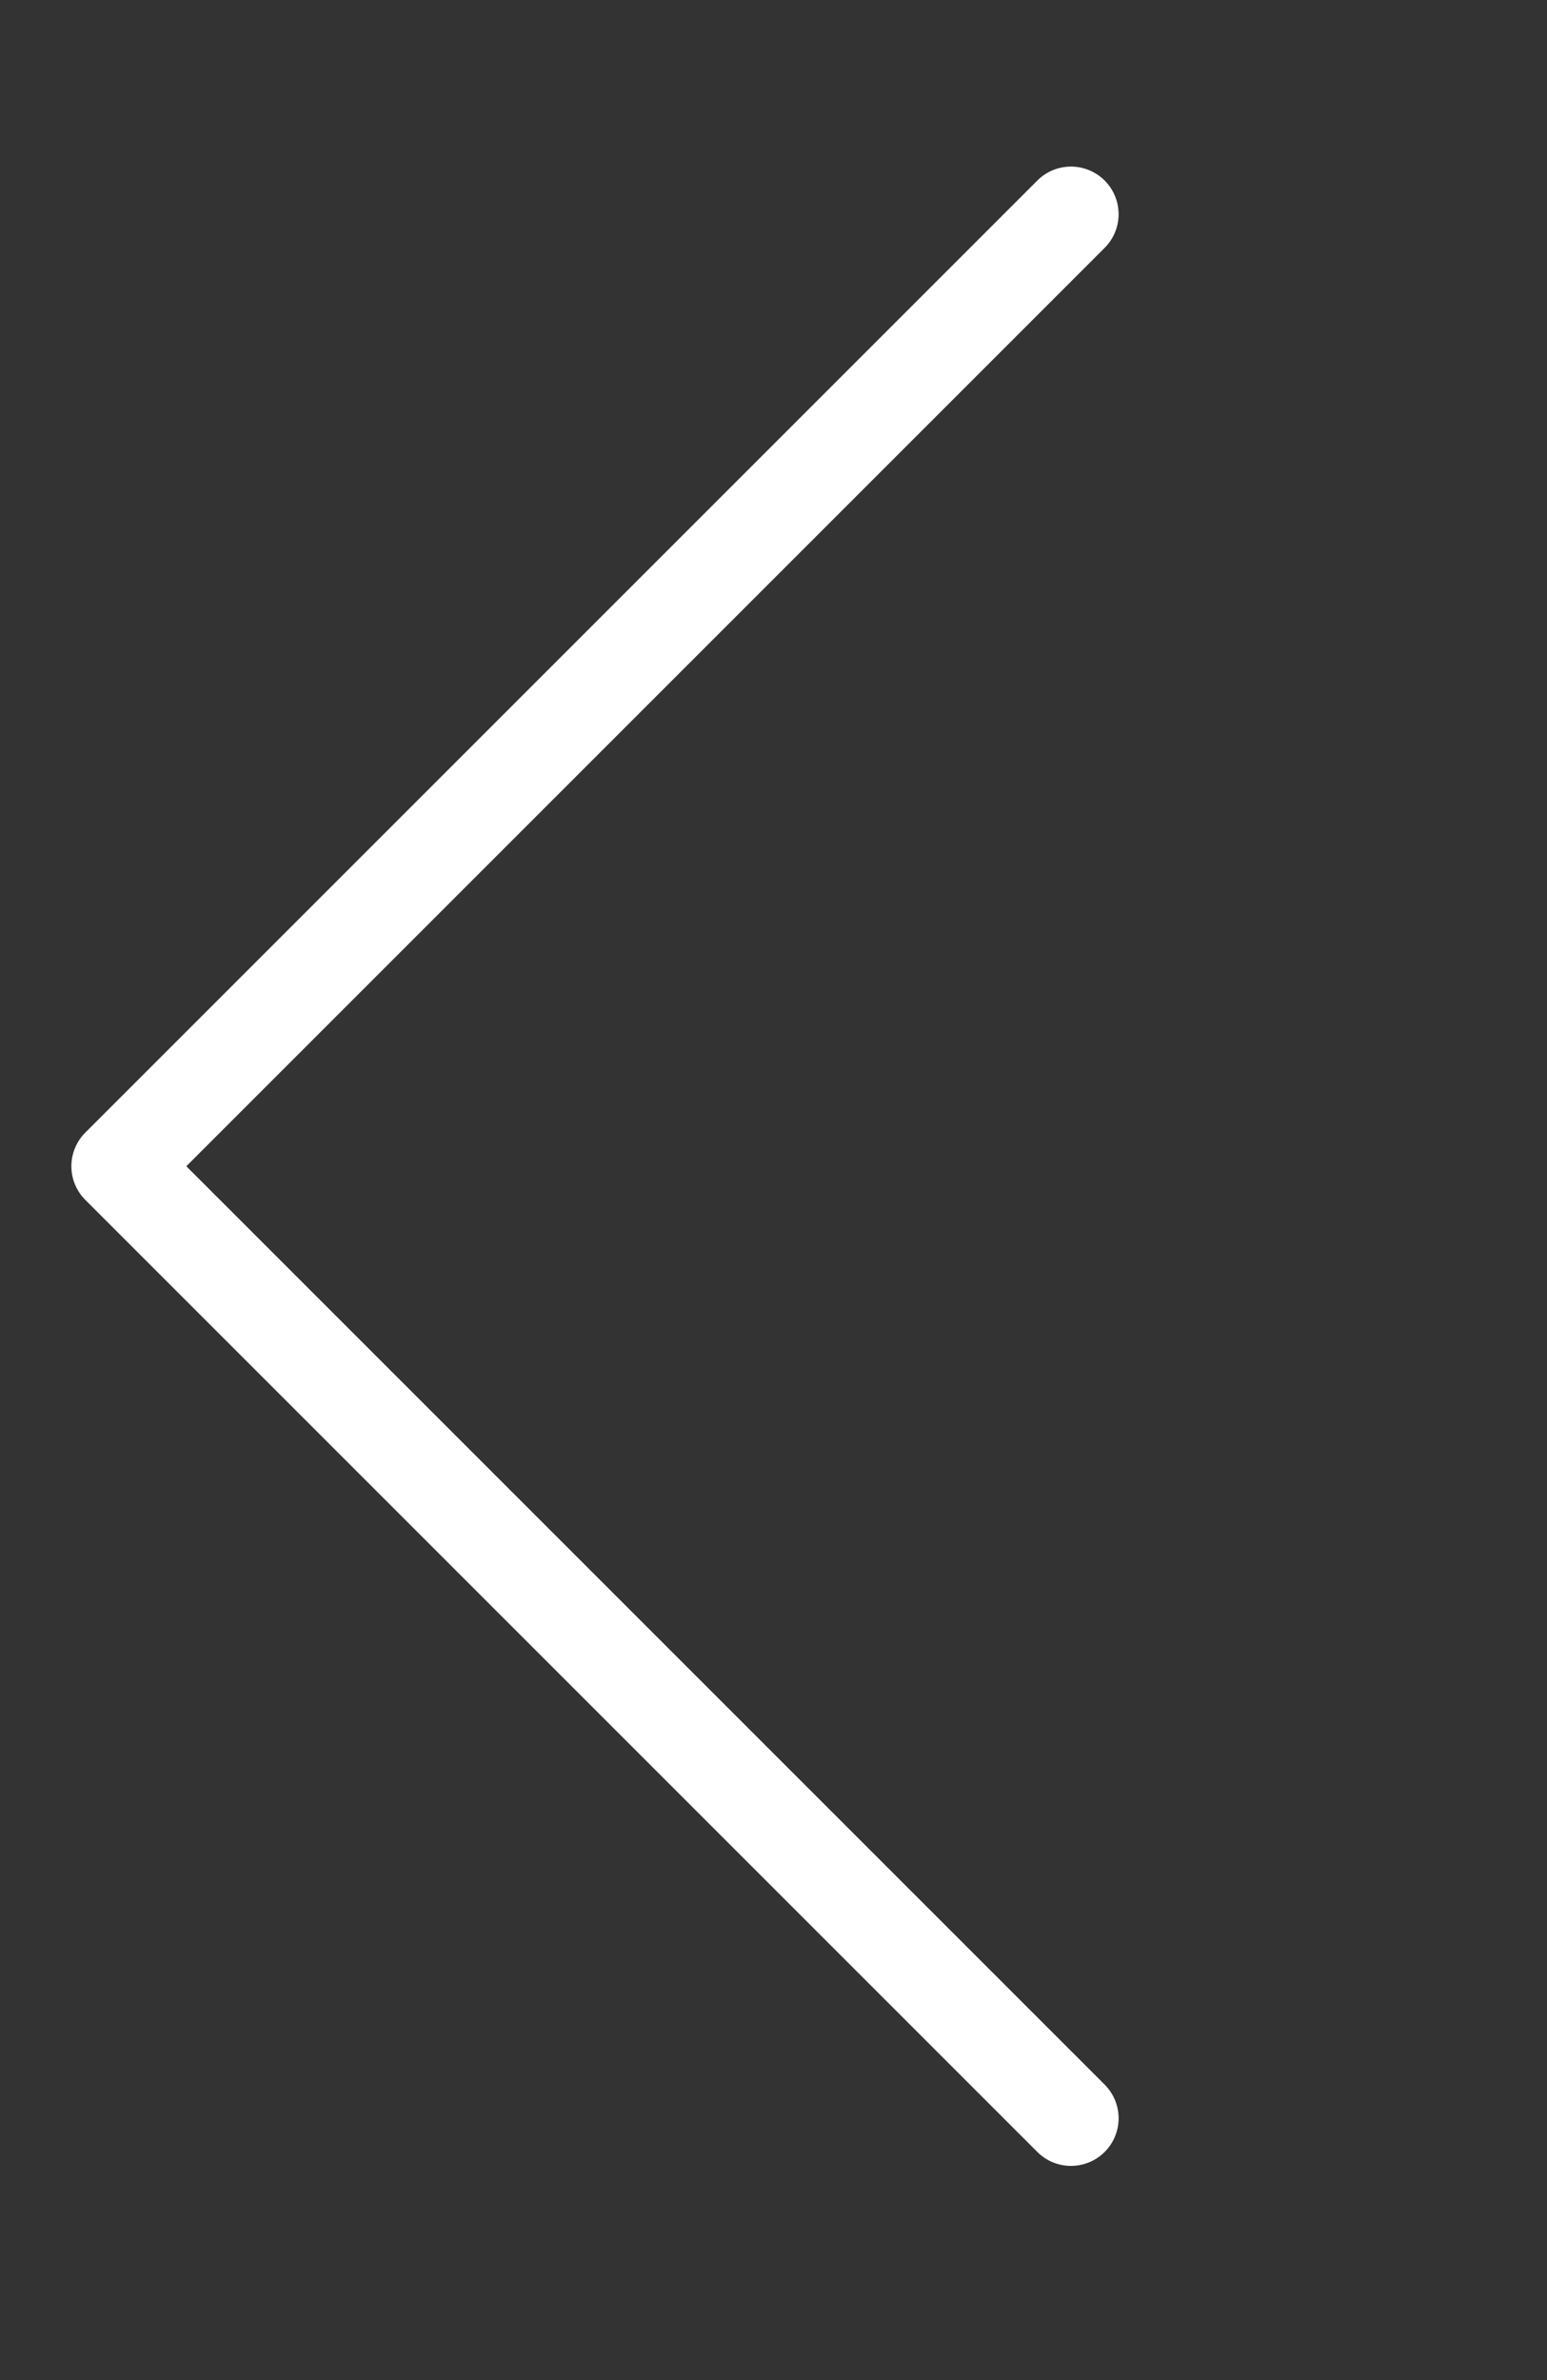
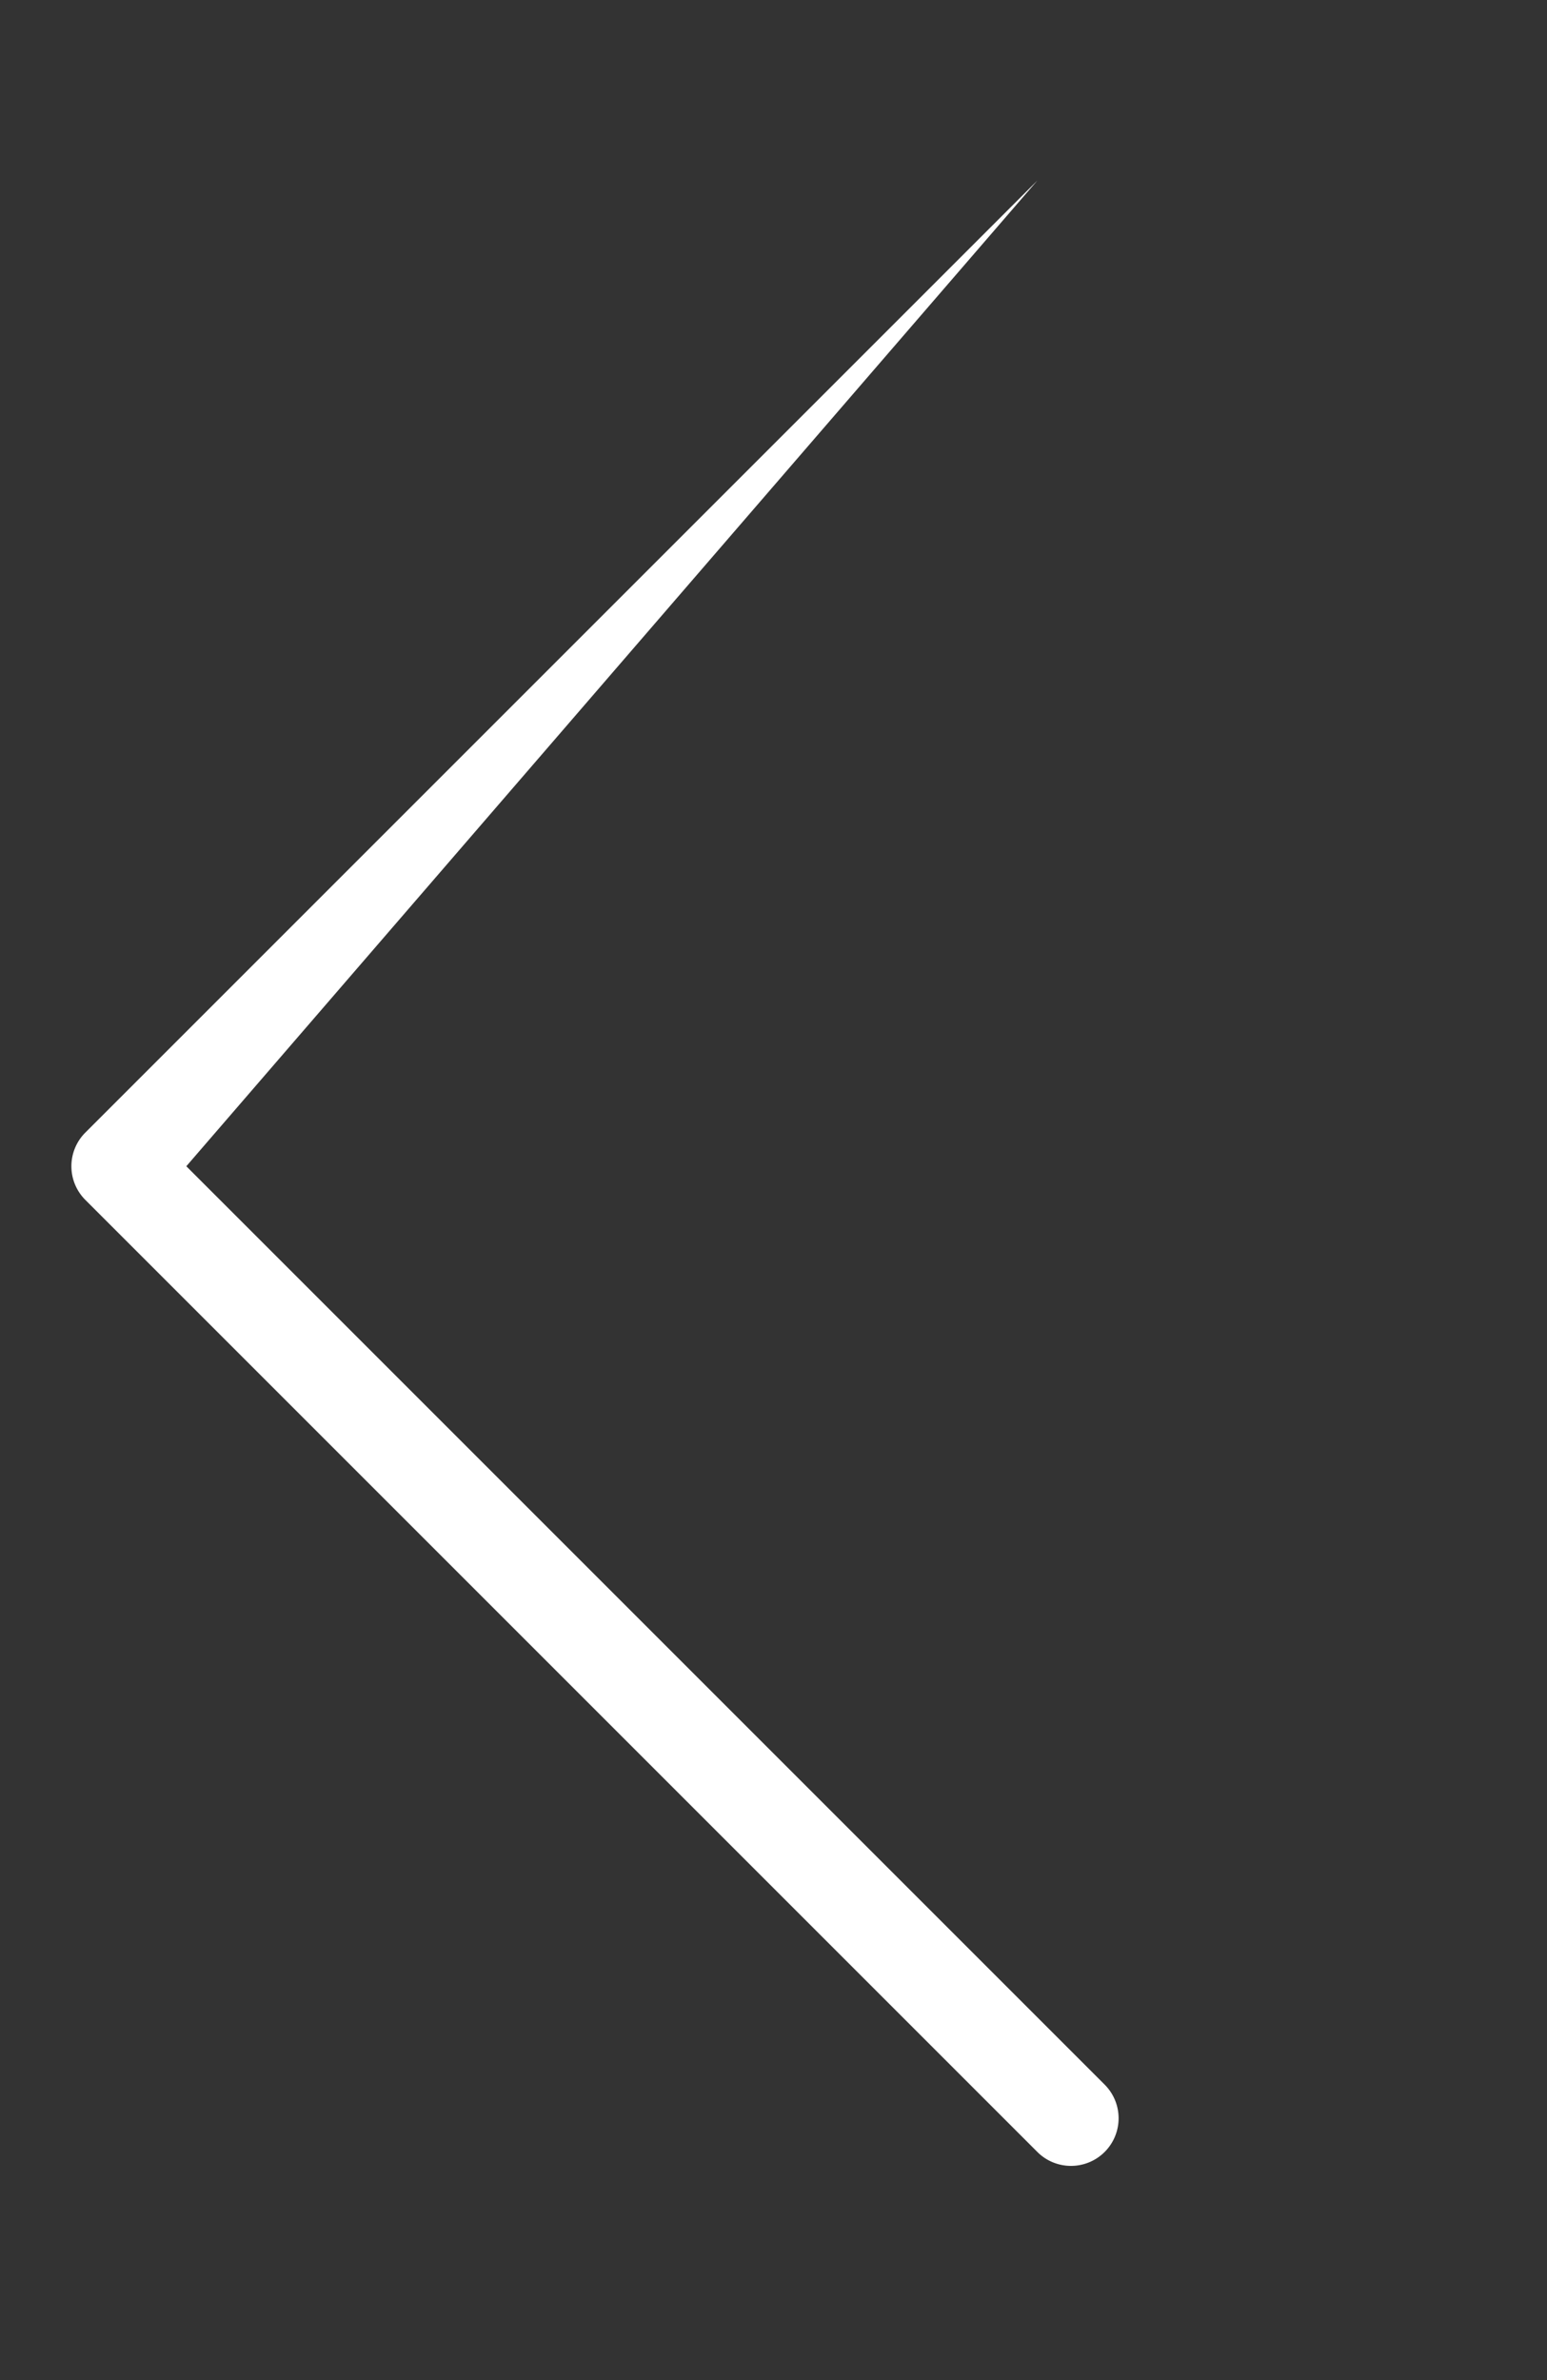
<svg xmlns="http://www.w3.org/2000/svg" fill="#ffffff" width="130px" height="200px" viewBox="70 30 130 200" id="Flat">
  <rect x="70" y="30" width="130" height="200" fill="#333333" stroke="none" />
-   <path d="M160,212a3.988,3.988,0,0,1-2.829-1.172l-80-80a4,4,0,0,1,0-5.657l80-80a4,4,0,0,1,5.657,5.657L85.657,128l77.172,77.172A4,4,0,0,1,160,212Z" />
+   <path d="M160,212a3.988,3.988,0,0,1-2.829-1.172l-80-80a4,4,0,0,1,0-5.657l80-80L85.657,128l77.172,77.172A4,4,0,0,1,160,212Z" />
</svg>